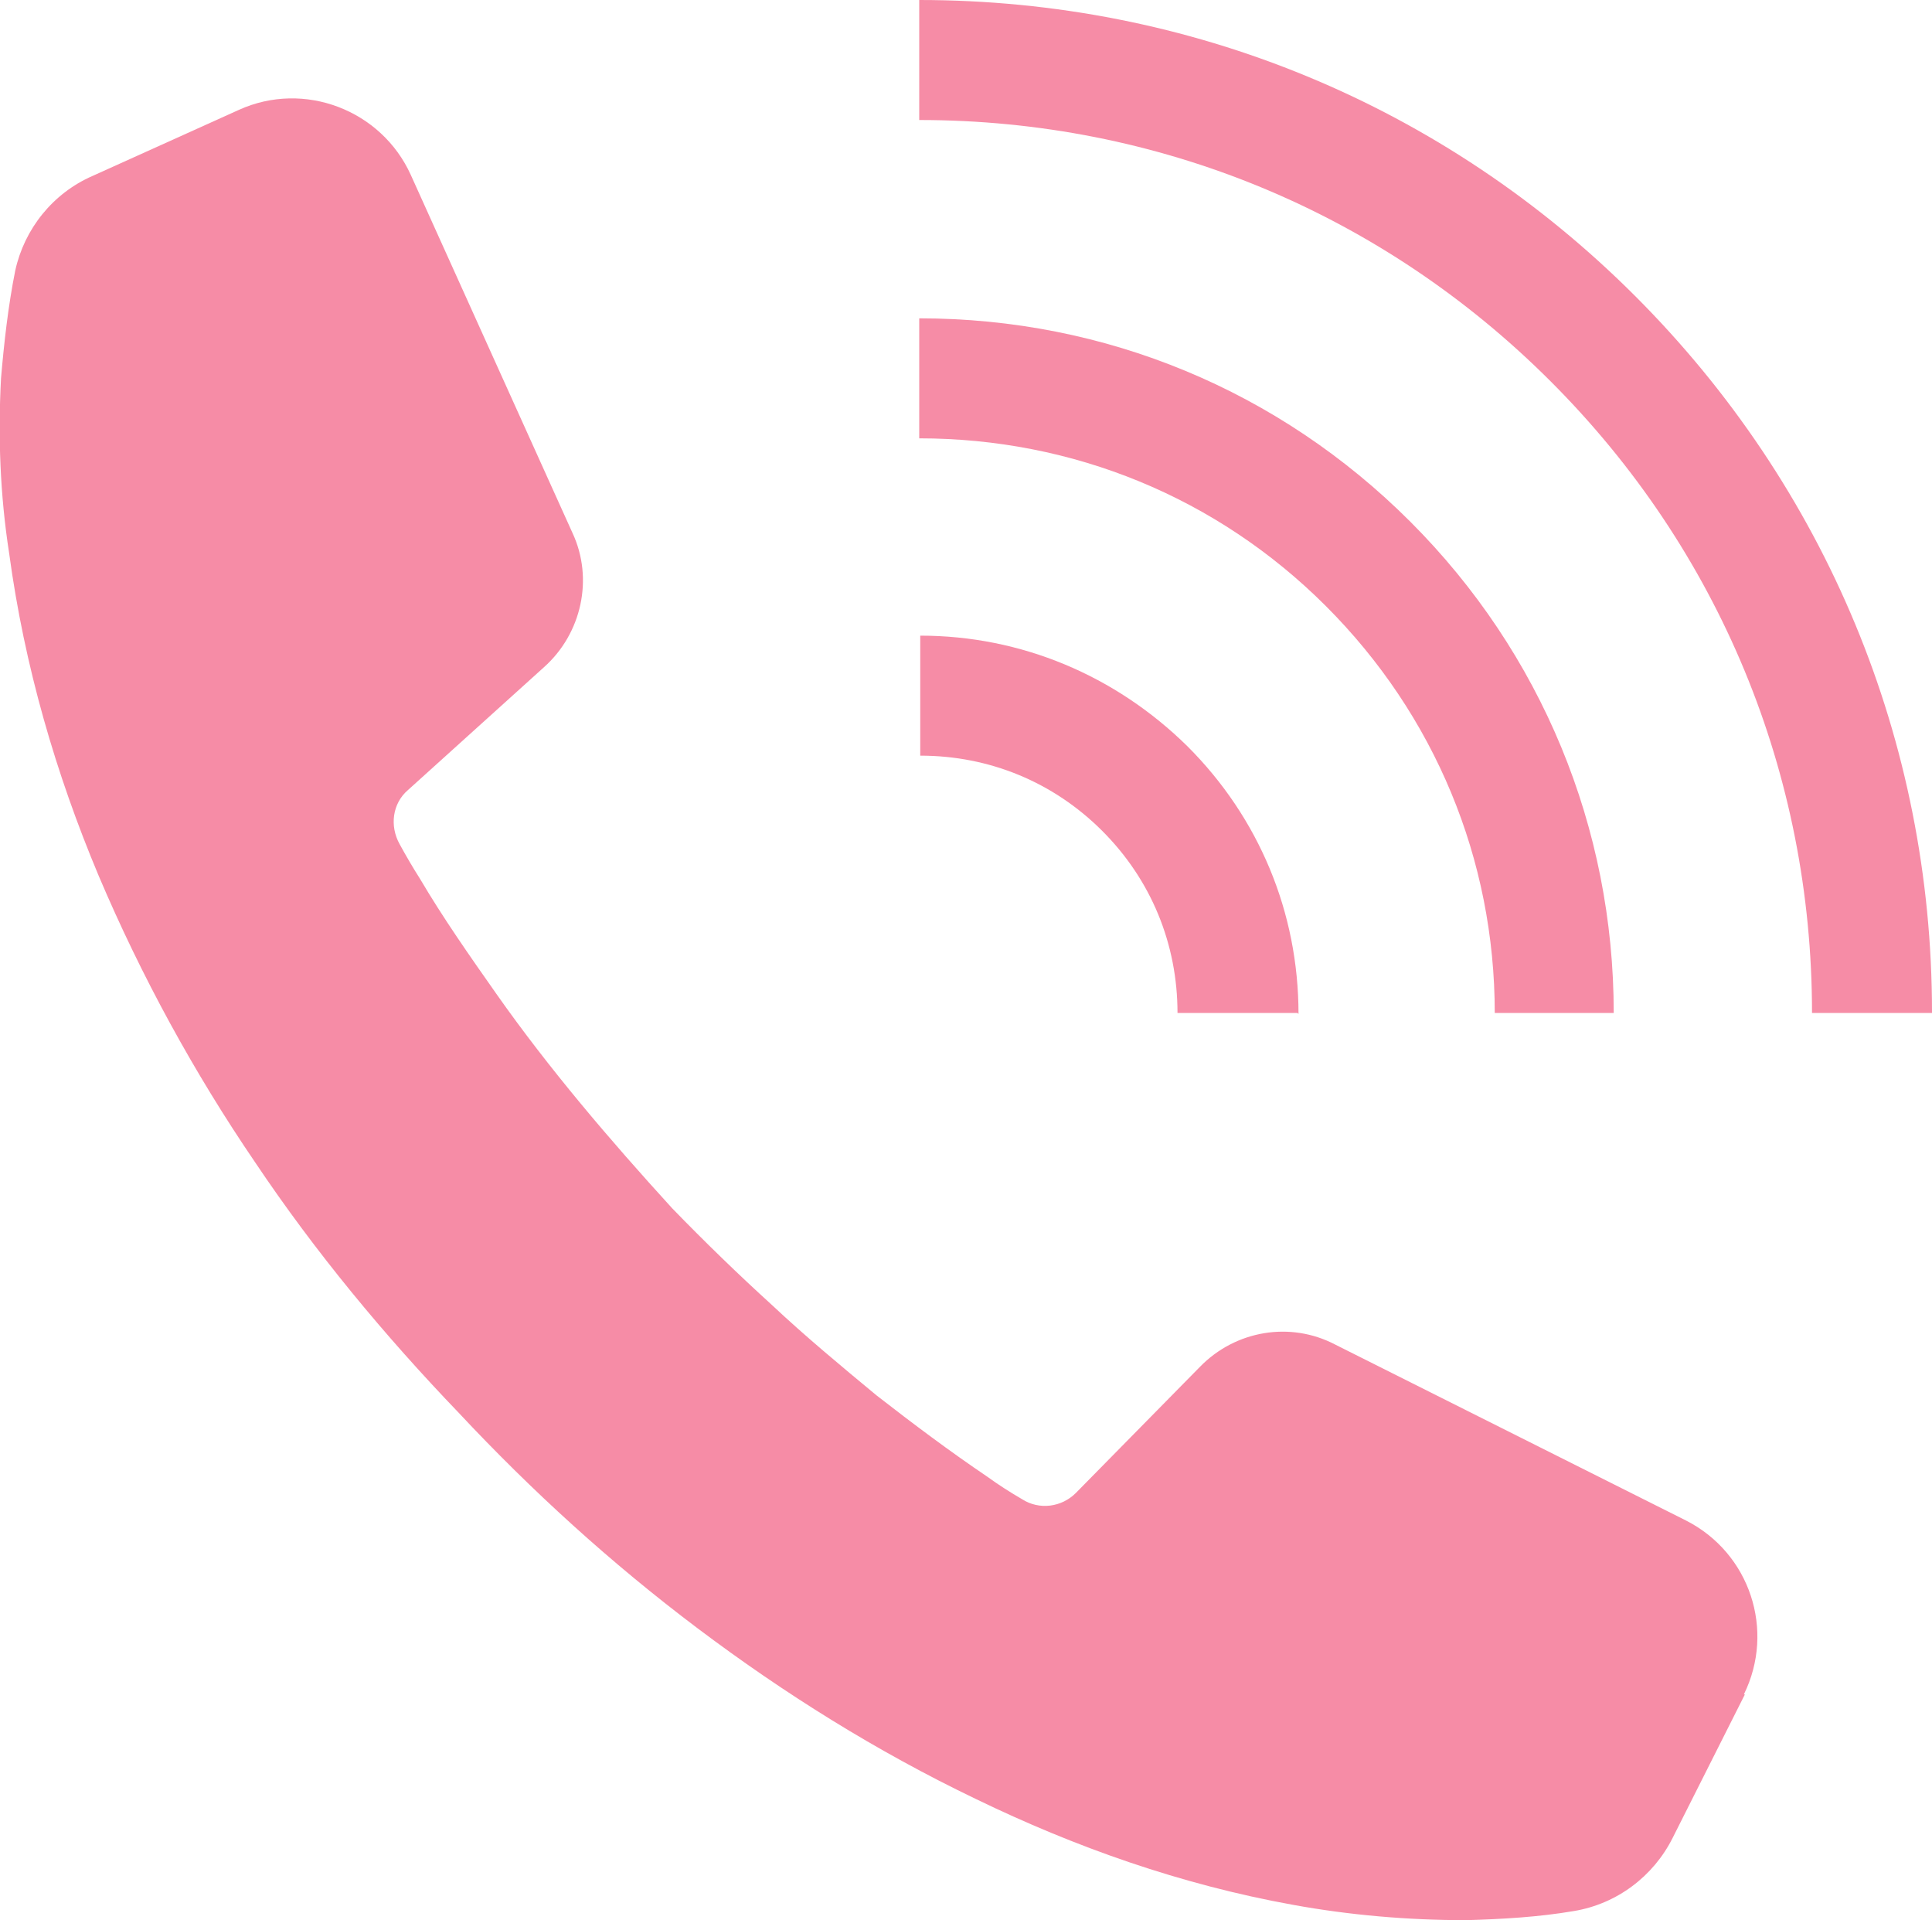
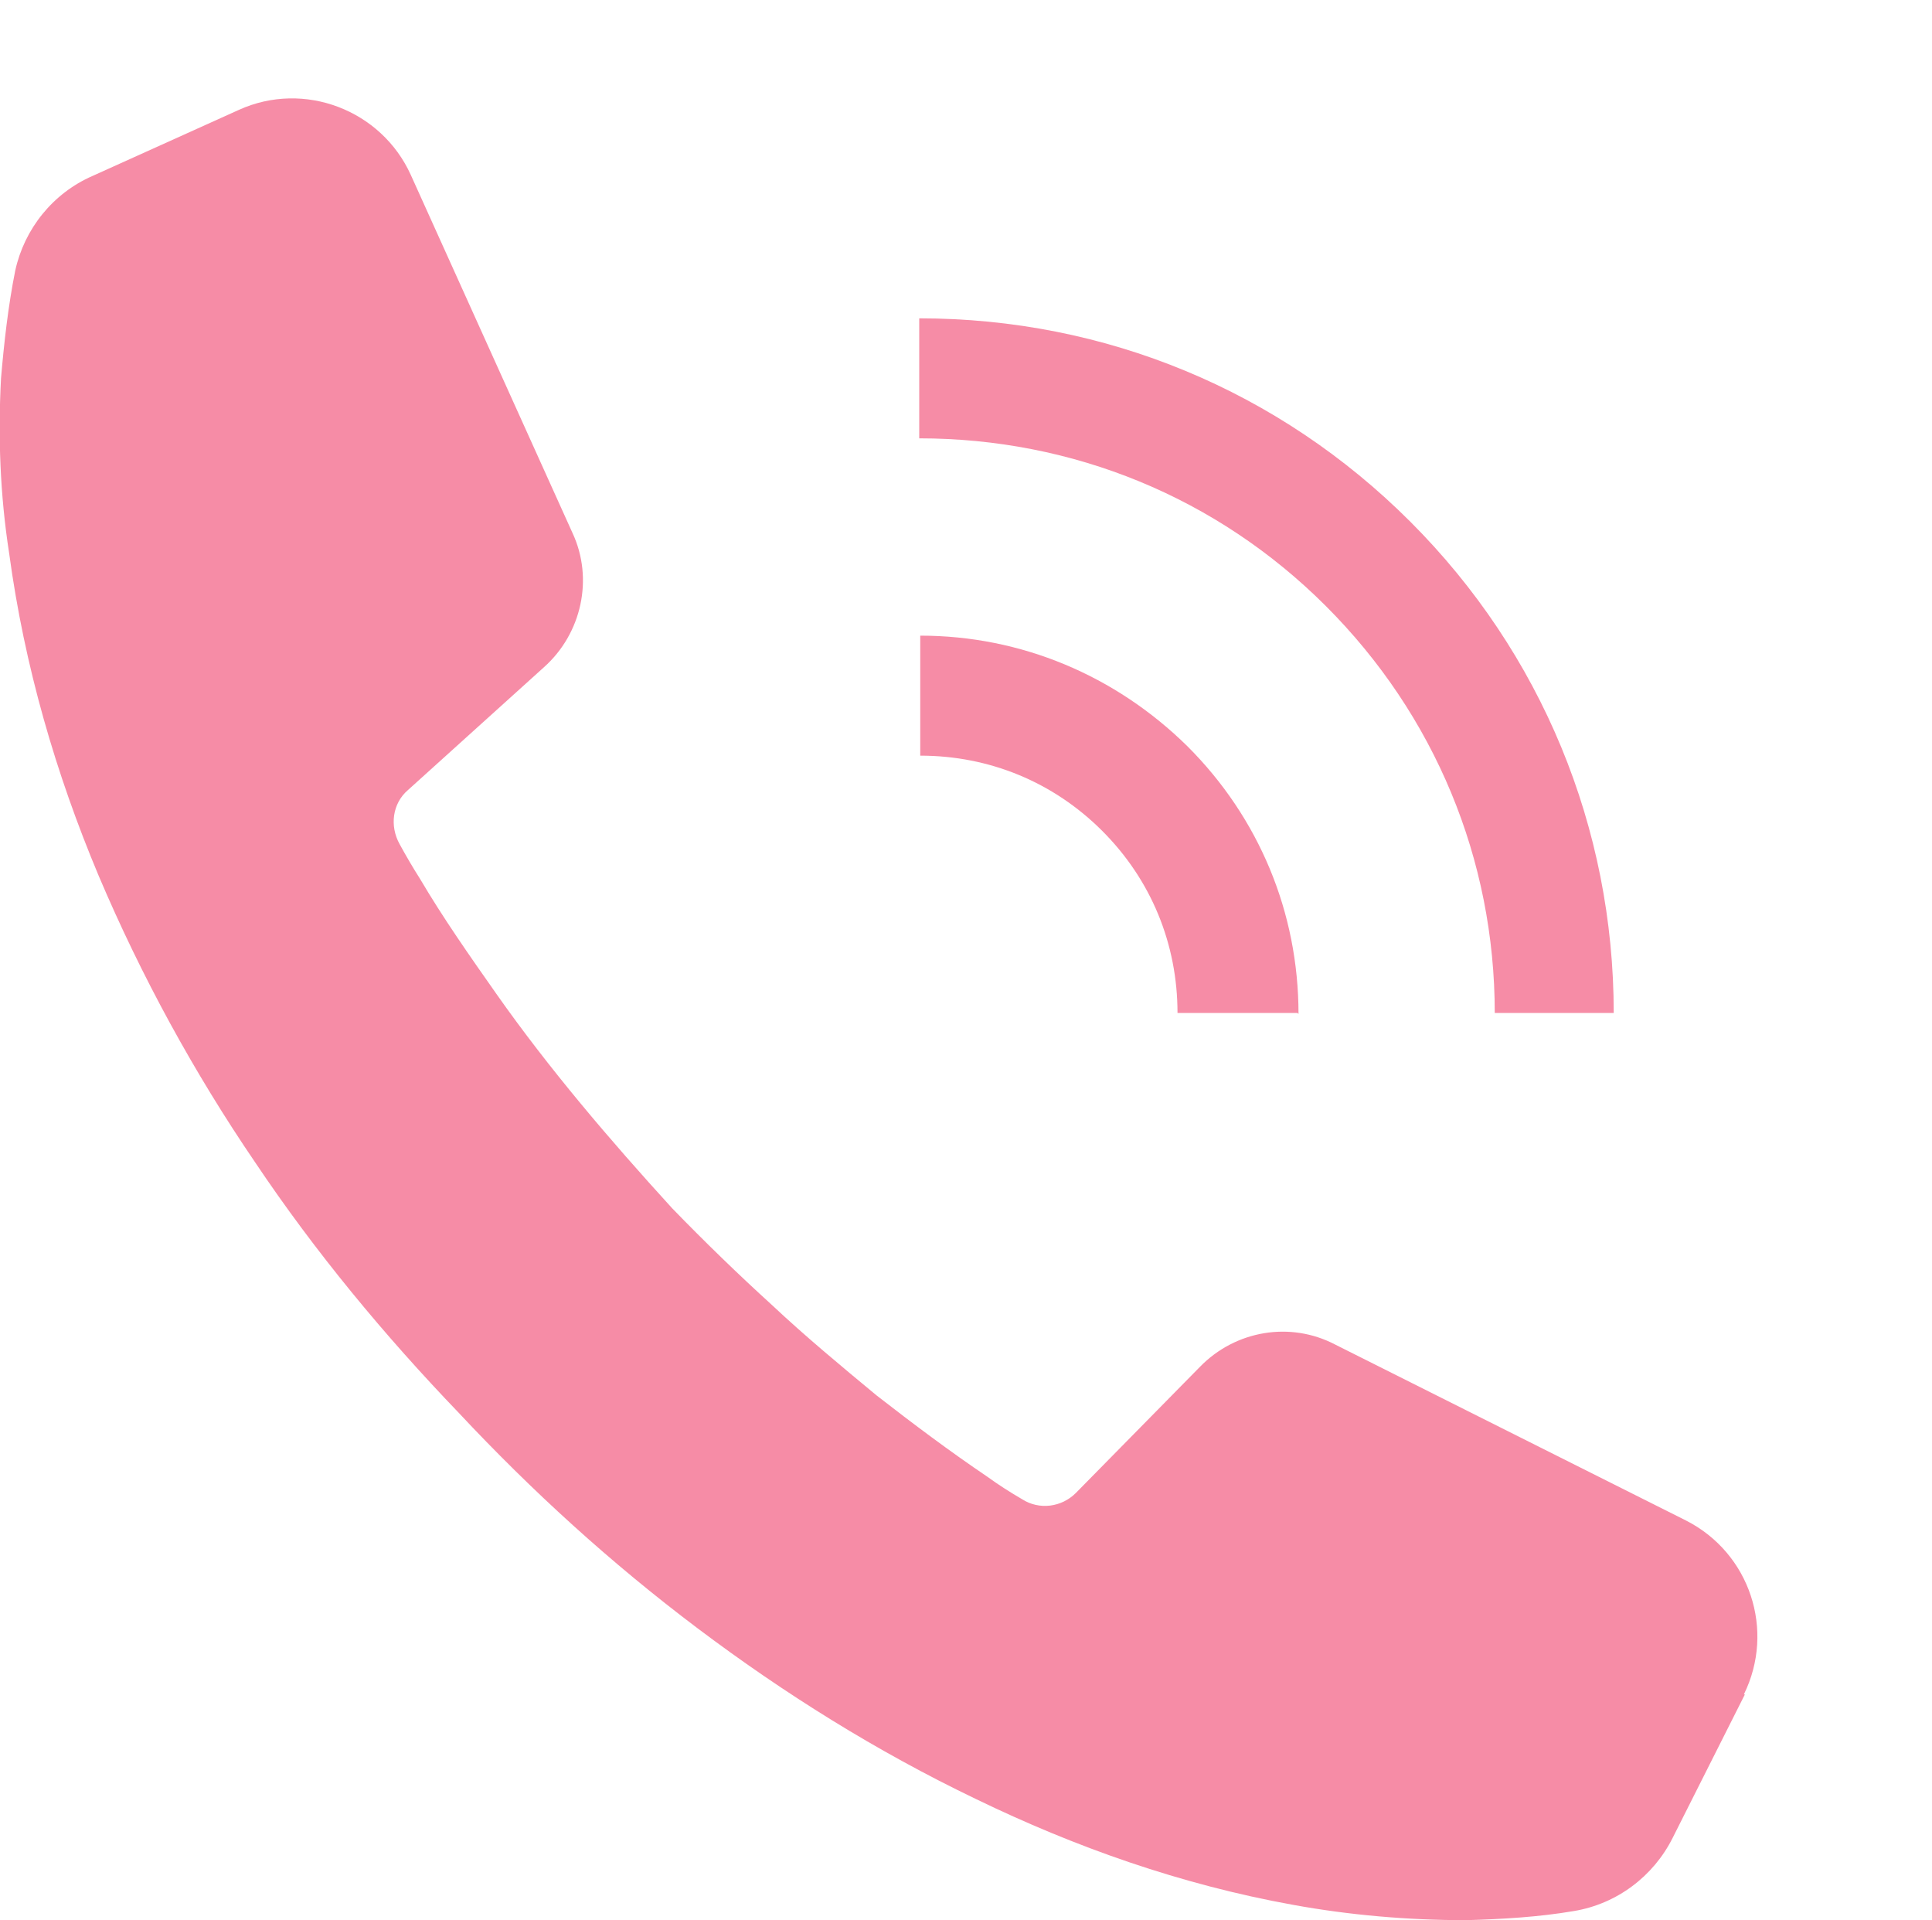
<svg xmlns="http://www.w3.org/2000/svg" id="_レイヤー_2" data-name="レイヤー 2" viewBox="0 0 19 18.88">
  <defs>
    <style>
      .cls-1 {
        fill: #f68ca6;
      }
    </style>
  </defs>
  <g id="_レイヤー_1-2" data-name="レイヤー 1">
    <g>
      <path class="cls-1" d="M17.16,16.66l-.71,1.41c-.19.38-.55.65-.97.72-.35.06-.71.08-1.06.09-.58,0-1.15-.05-1.7-.15-1.11-.2-2.15-.57-3.12-1.04-.98-.47-1.89-1.04-2.74-1.68-.85-.64-1.63-1.35-2.35-2.12h0s0,0,0,0c0,0,0,0,0,0h0c-.73-.76-1.41-1.58-2-2.46-.6-.88-1.12-1.83-1.54-2.82-.42-1-.73-2.06-.88-3.17C0,4.86-.02,4.29.01,3.72c.03-.35.07-.71.14-1.06.09-.41.37-.76.76-.93l1.44-.65c.64-.29,1.4,0,1.69.64l1.59,3.52c.21.45.09.99-.28,1.32l-1.34,1.21c-.15.13-.18.35-.08.53.06.11.13.23.2.34.23.39.49.76.75,1.13.26.37.54.73.83,1.08.29.35.59.69.9,1.03.32.33.65.65.98.95.33.31.68.6,1.03.89.36.28.72.55,1.09.8.11.08.22.15.34.22.17.11.39.08.53-.06l1.22-1.24c.35-.36.89-.45,1.33-.22l3.45,1.73c.63.32.88,1.08.57,1.71Z" />
      <g>
-         <path class="cls-1" d="M19,9.96h-1.18c0-2.35-.91-4.55-2.57-6.21-1.66-1.66-3.86-2.57-6.21-2.57V0c2.66,0,5.16,1.03,7.04,2.91,1.88,1.88,2.92,4.38,2.92,7.04Z" />
        <path class="cls-1" d="M15.88,9.96h-1.18c0-1.51-.59-2.93-1.66-4-1.07-1.07-2.49-1.65-4-1.65v-1.18c1.83,0,3.54.71,4.83,2,1.29,1.29,2,3.01,2,4.83Z" />
        <path class="cls-1" d="M12.76,9.96h-1.18c0-.68-.26-1.31-.74-1.79-.48-.48-1.11-.74-1.79-.74v-1.18c.99,0,1.92.39,2.63,1.09.7.7,1.09,1.63,1.09,2.63Z" />
      </g>
    </g>
  </g>
</svg>